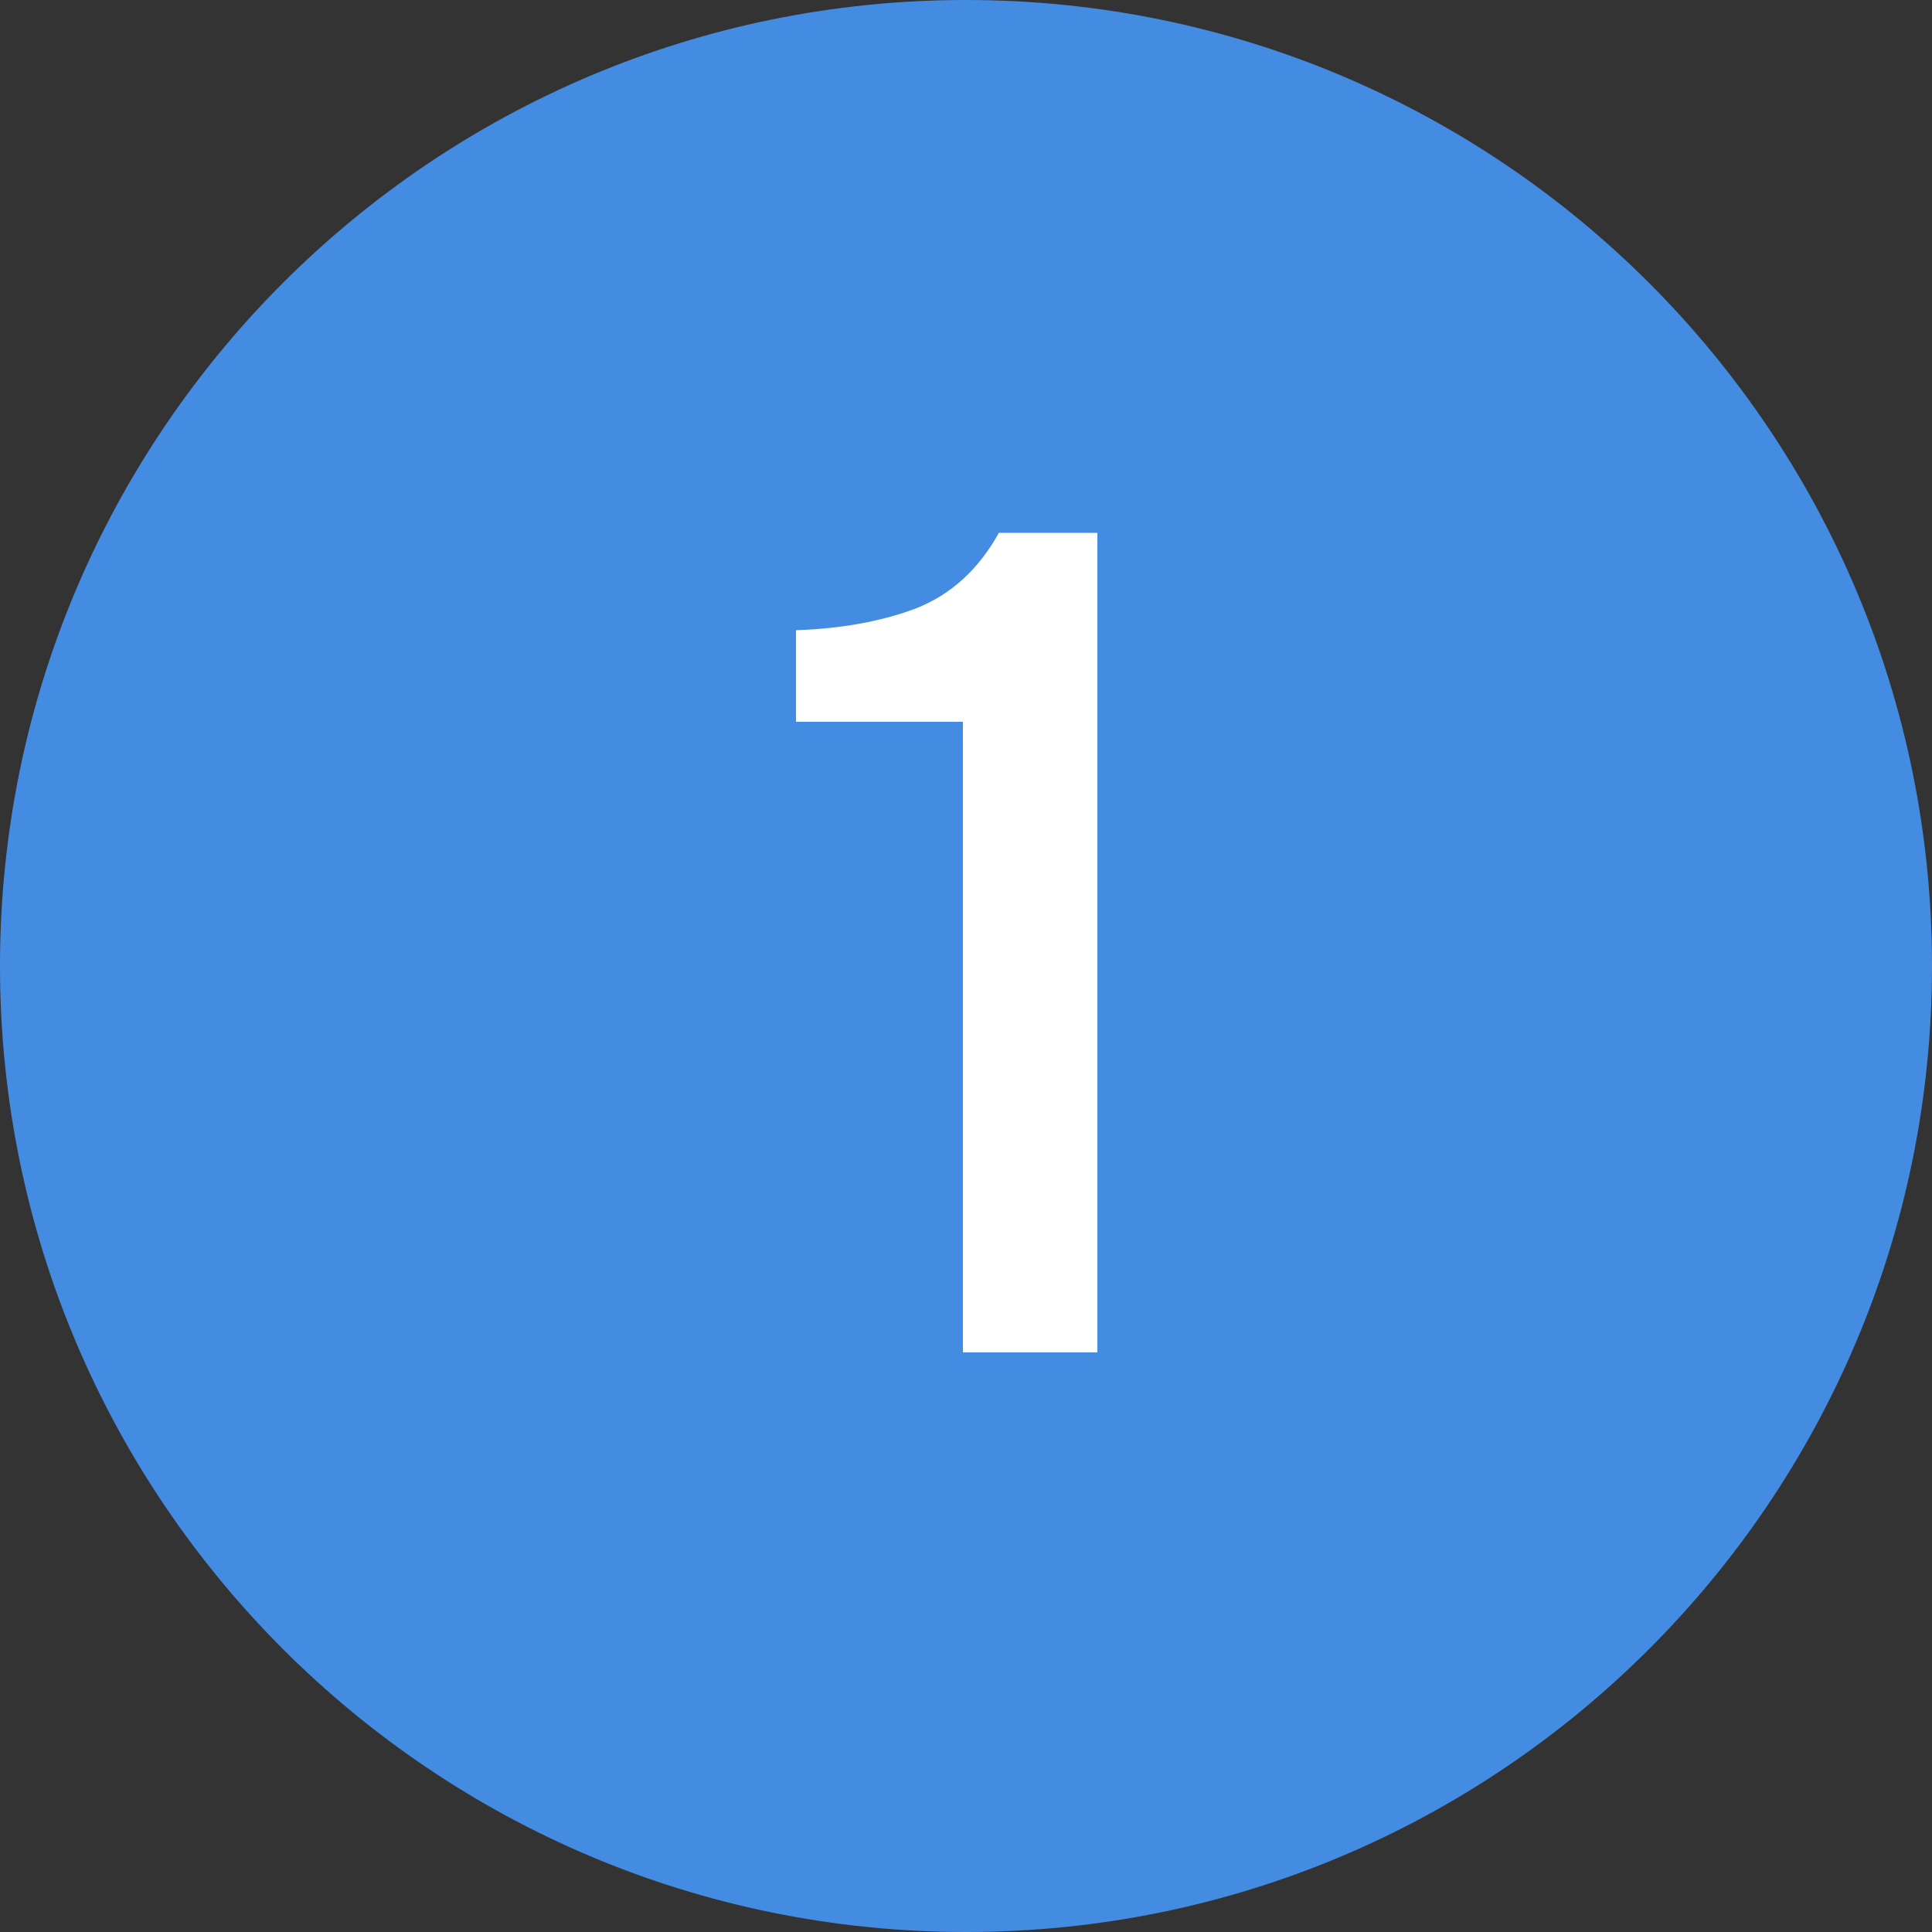
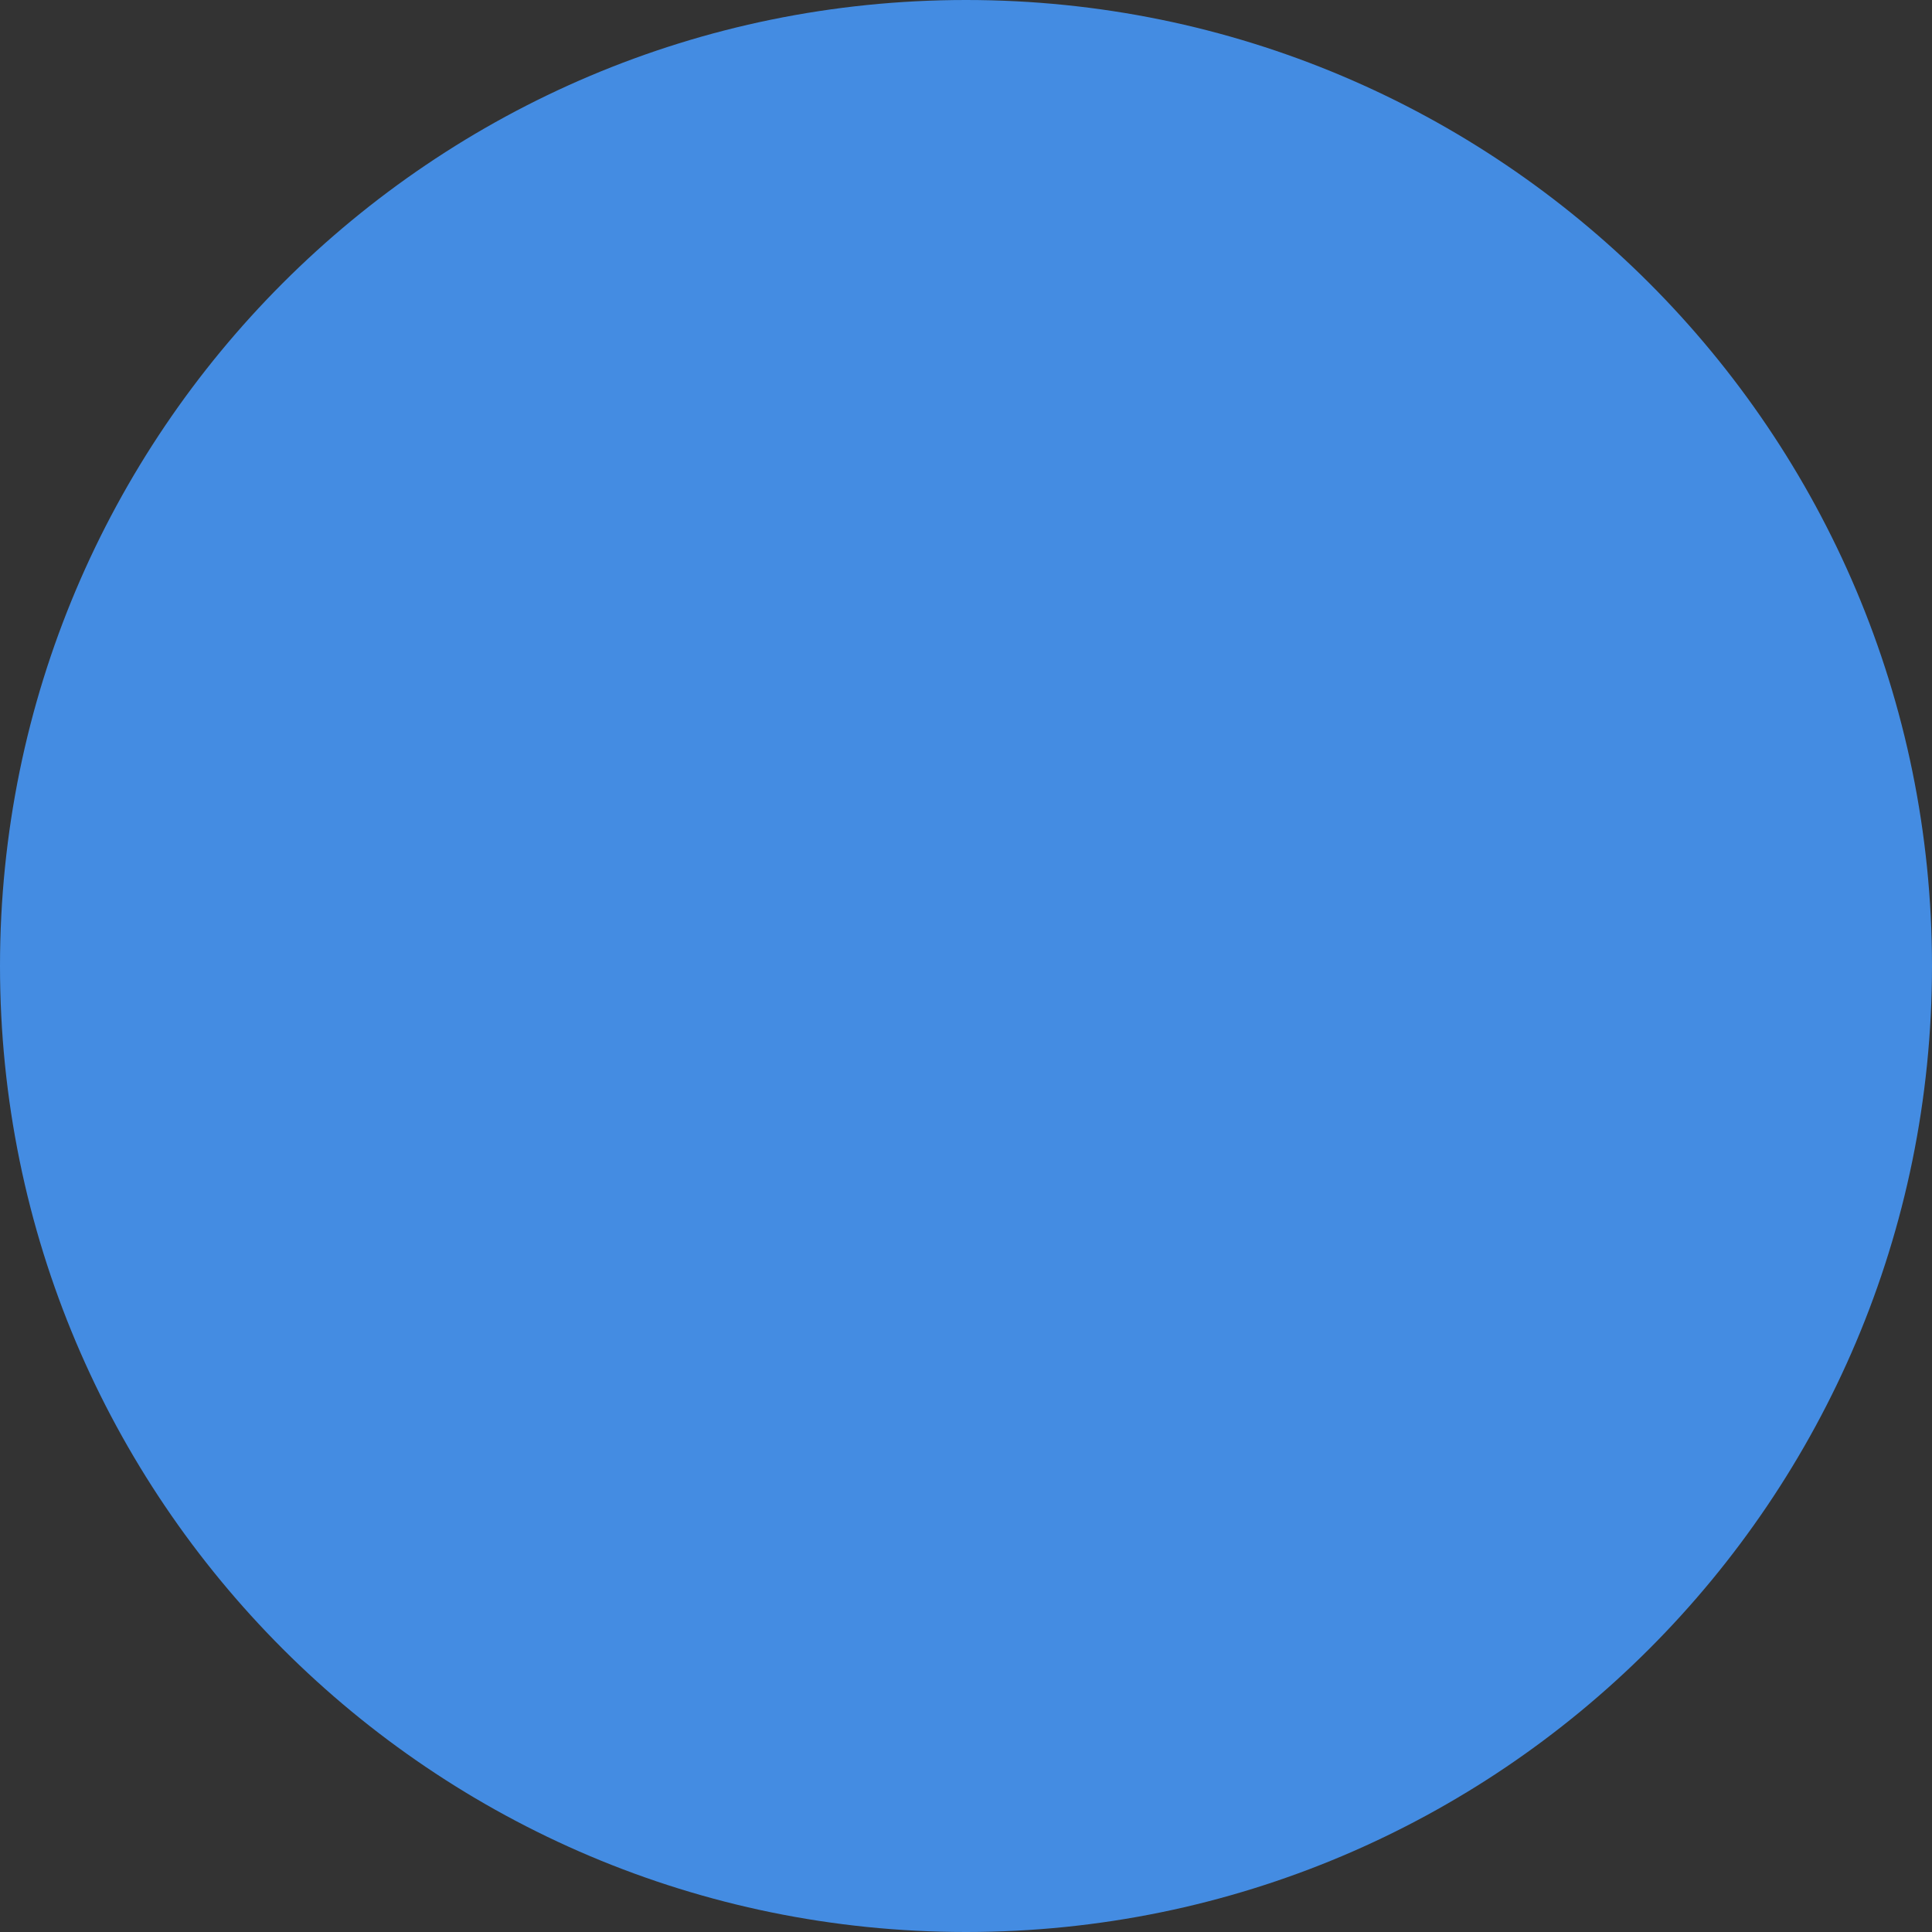
<svg xmlns="http://www.w3.org/2000/svg" width="20" height="20" viewBox="0 0 20 20" fill="none">
  <rect x="0" y="0" width="20" height="20" fill="#333333" stroke="none" />
  <path d="M10 20C15.523 20 20 15.523 20 10C20 4.477 15.523 0 10 0C4.477 0 0 4.477 0 10C0 15.523 4.477 20 10 20Z" fill="#448CE2" />
-   <path d="M11.36 14H9.968V7.472H8.24V6.524C8.712 6.508 9.128 6.432 9.488 6.296C9.848 6.152 10.132 5.892 10.34 5.516H11.36V14Z" fill="white" />
</svg>